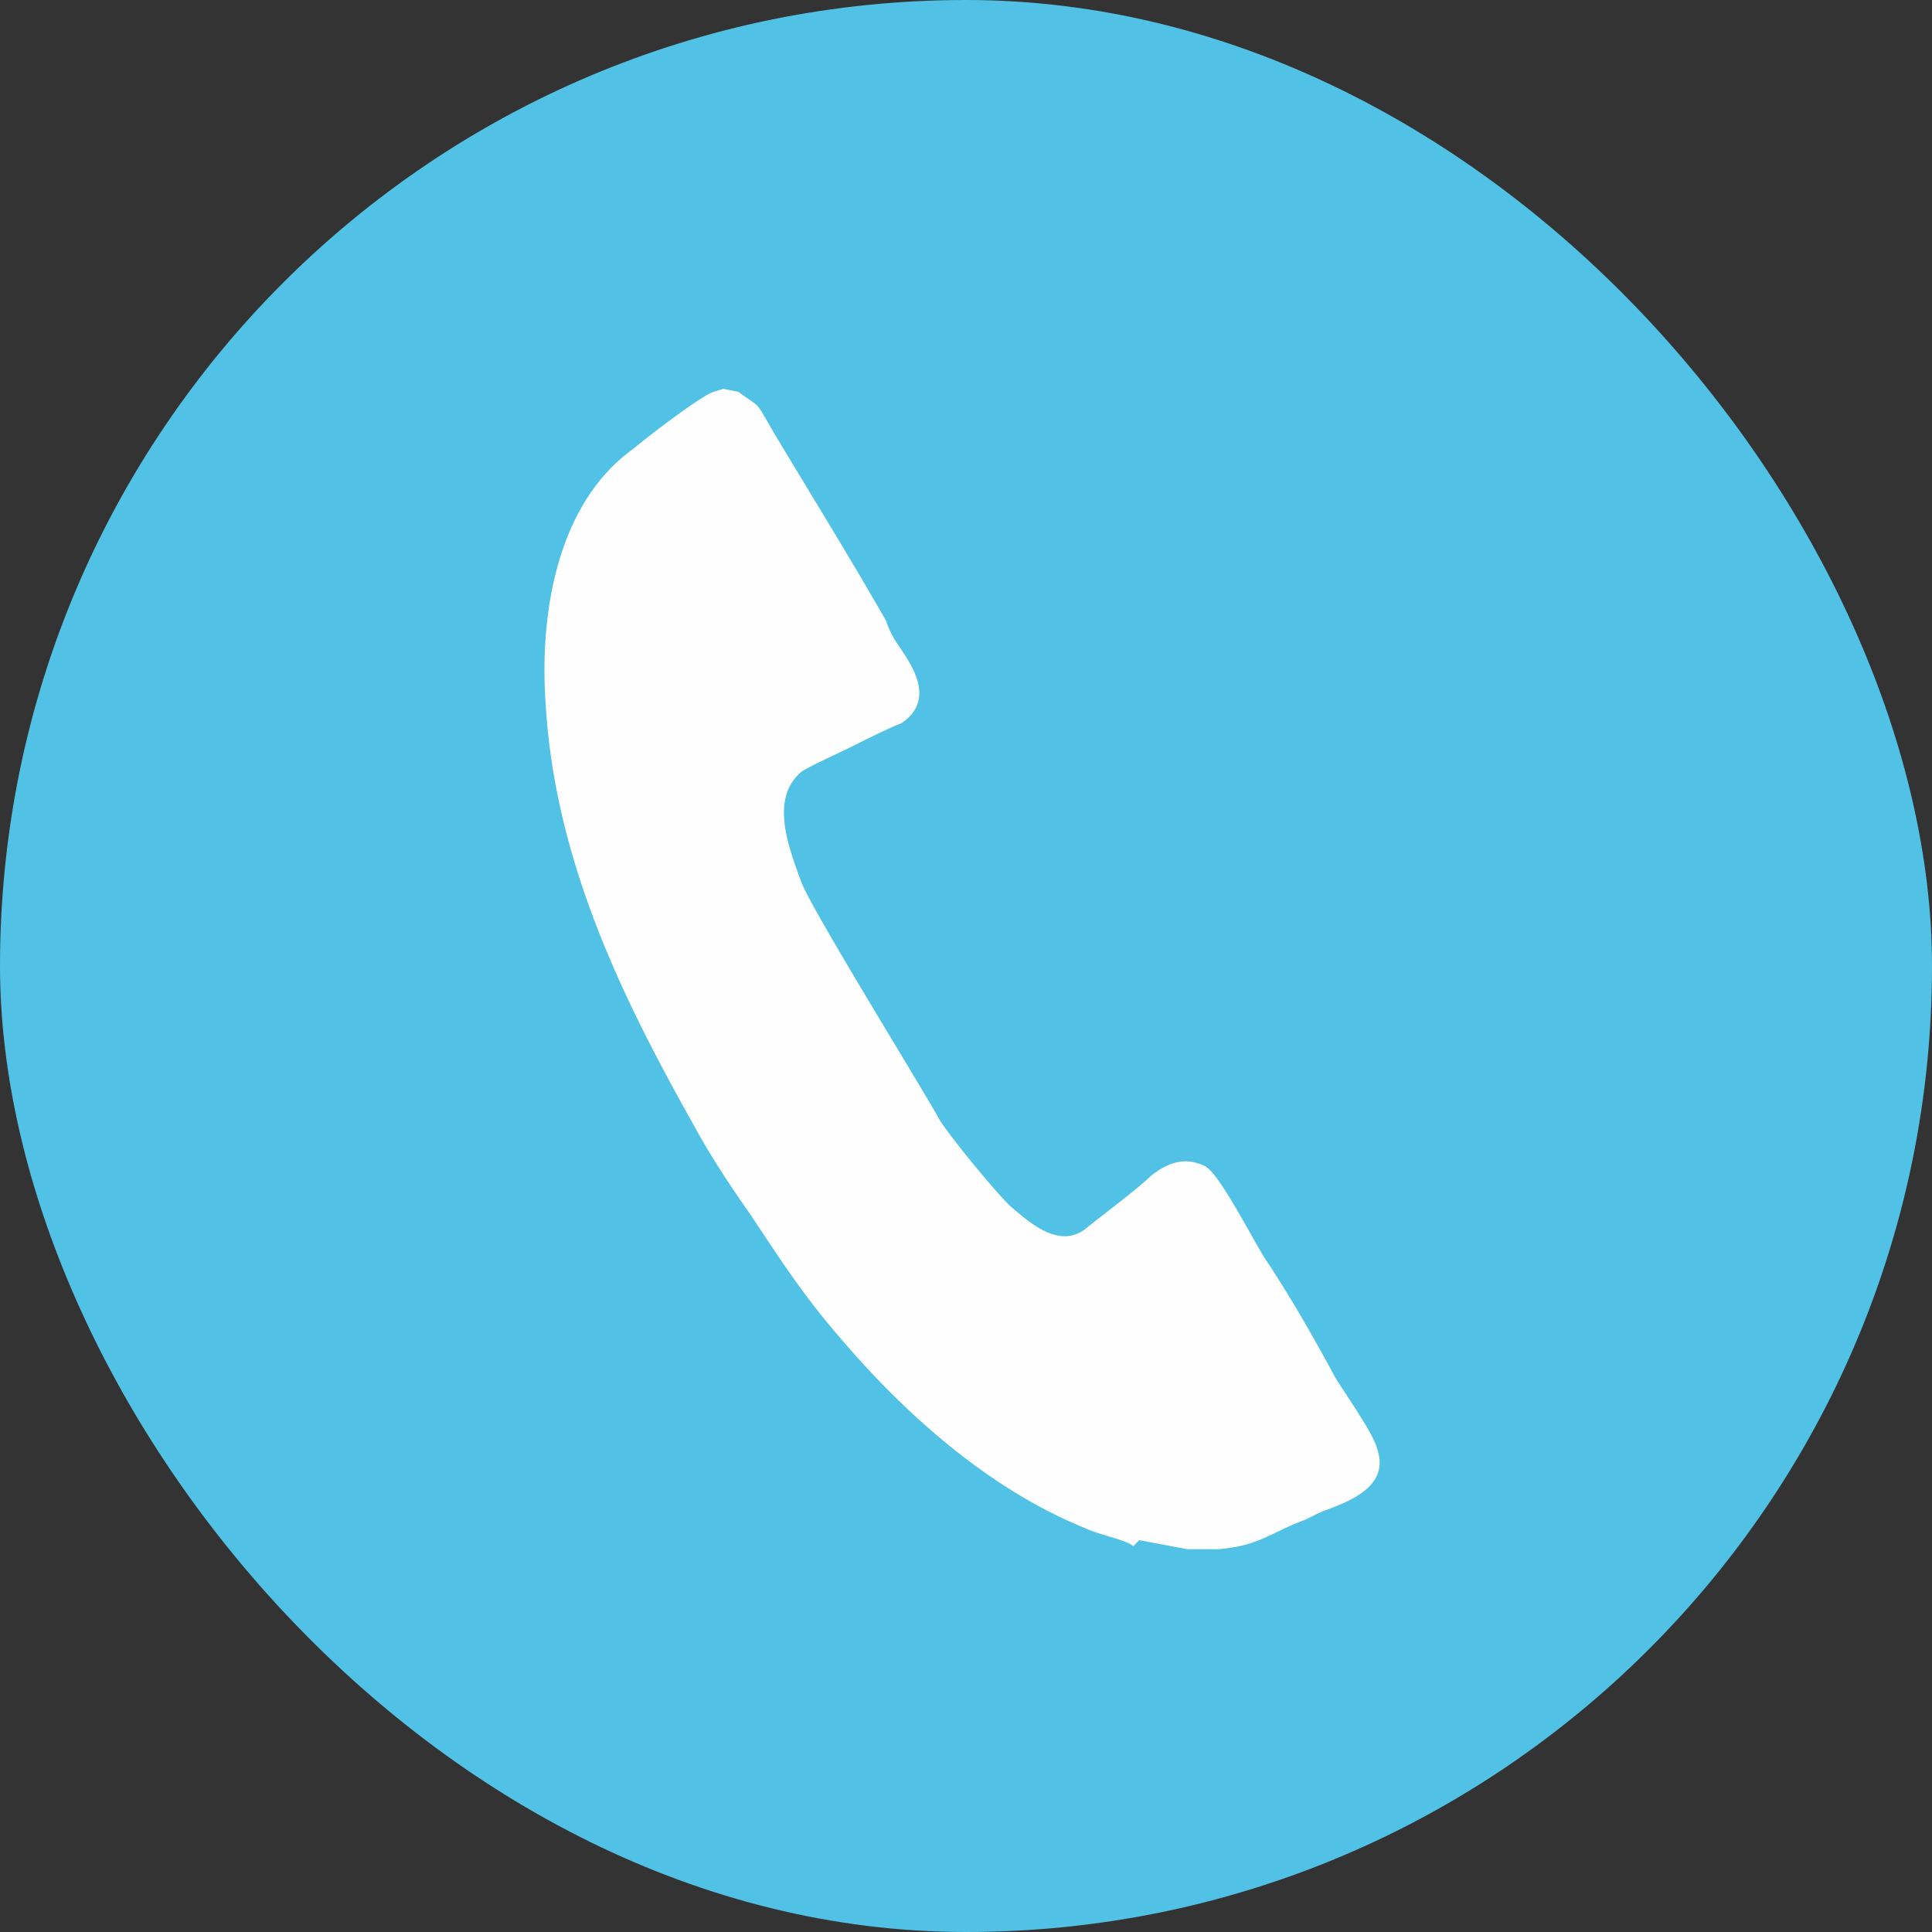
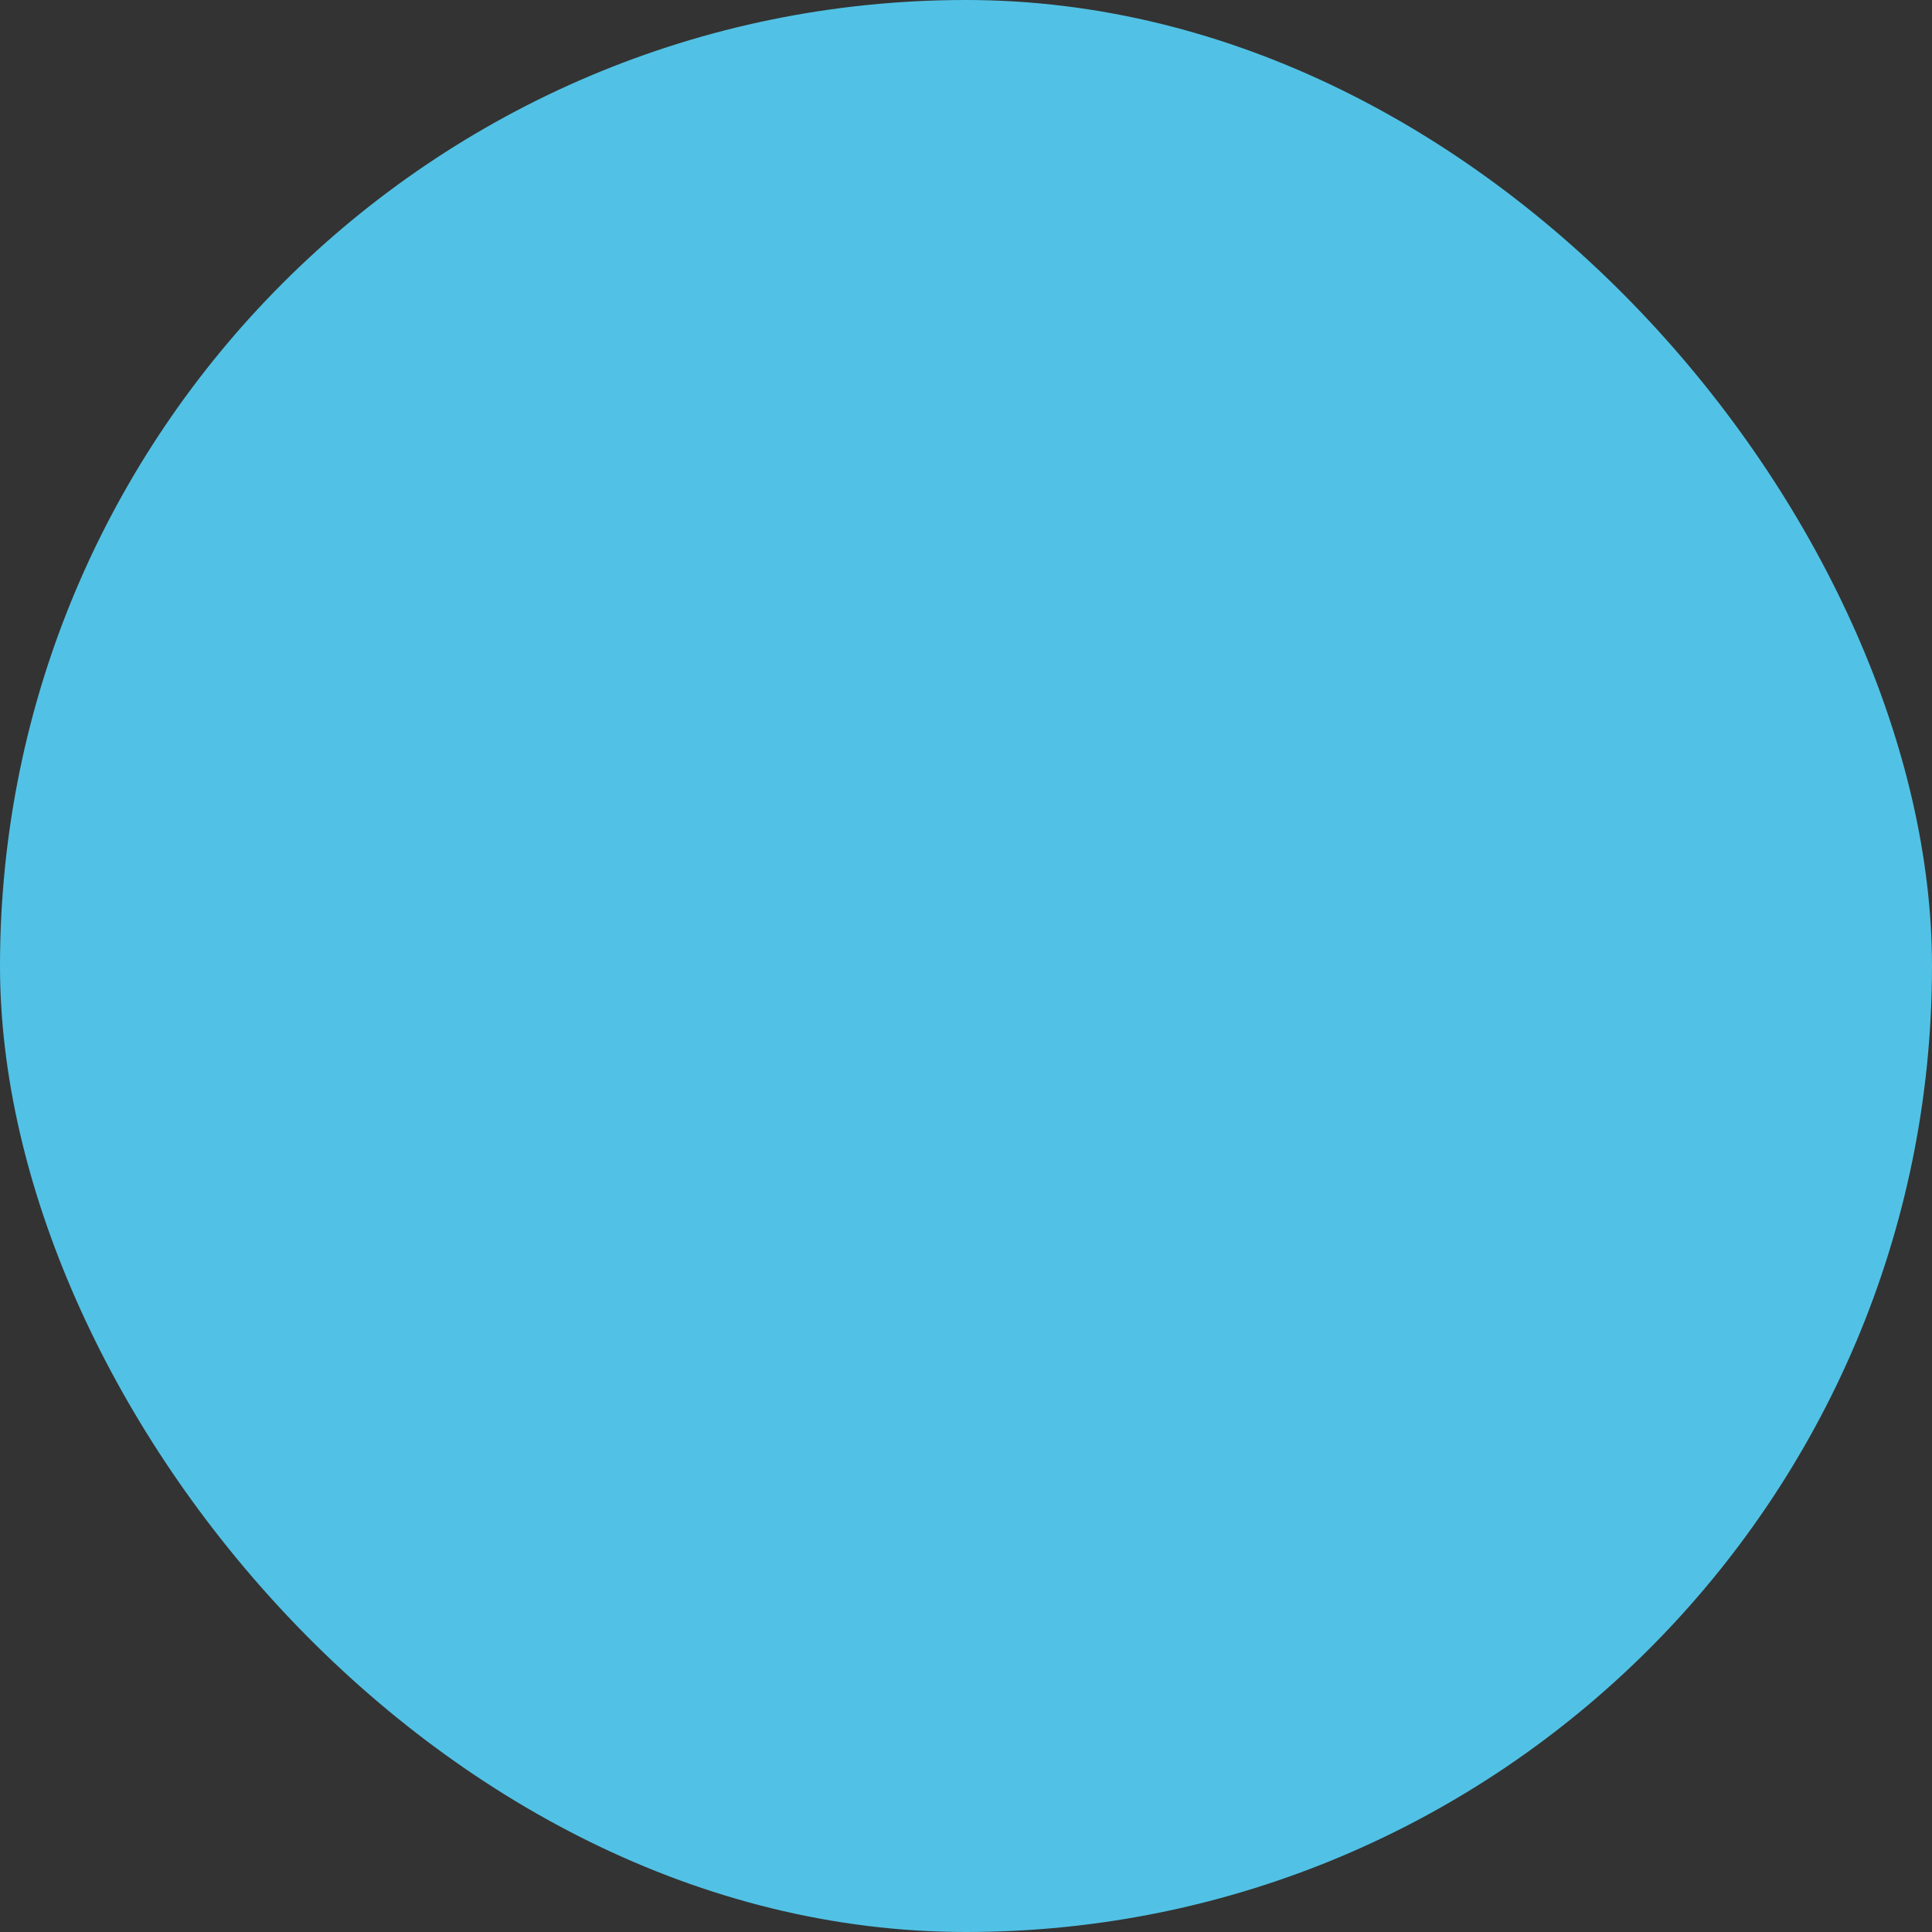
<svg xmlns="http://www.w3.org/2000/svg" width="6" height="6" viewBox="0 0 6.41 6.41" shape-rendering="geometricPrecision" text-rendering="geometricPrecision" image-rendering="optimizeQuality" fill-rule="evenodd" clip-rule="evenodd">
  <rect x="0" y="0" width="6.41" height="6.41" fill="#333333" stroke="none" />
  <defs>
    <style>.fil1{fill:#fefefe}.fil0{fill:#51c2e5}</style>
  </defs>
  <g id="Слой_x0020_1">
    <g id="_1510079797456">
      <rect class="fil0" width="6.41" height="6.41" rx="3.21" ry="3.21" />
-       <path class="fil1" d="M3.78 5.11l.16.03h.1c.13-.01.17-.05.27-.09.03-.01.06-.03.09-.04.08-.03.21-.08.17-.2-.01-.05-.11-.19-.14-.24-.07-.13-.15-.27-.23-.39-.04-.06-.15-.28-.2-.31-.08-.04-.14 0-.18.03-.04.04-.16.13-.21.17-.09.08-.19-.01-.26-.07-.06-.06-.19-.22-.23-.28-.06-.11-.42-.69-.46-.79-.04-.11-.11-.28 0-.37.03-.02.12-.06.16-.08.04-.02.14-.07.17-.08.12-.08.03-.2-.01-.26a.3.3 0 0 1-.04-.08c-.12-.21-.25-.42-.37-.62-.07-.12-.04-.08-.12-.14l-.05-.01c-.03.01-.04.01-.07.03-.05.03-.17.12-.23.17-.25.18-.31.54-.29.84.03.53.26.99.49 1.4.06.11.12.2.19.3.1.15.17.26.29.4.22.26.5.51.82.64.04.02.14.04.16.06z" />
    </g>
  </g>
</svg>